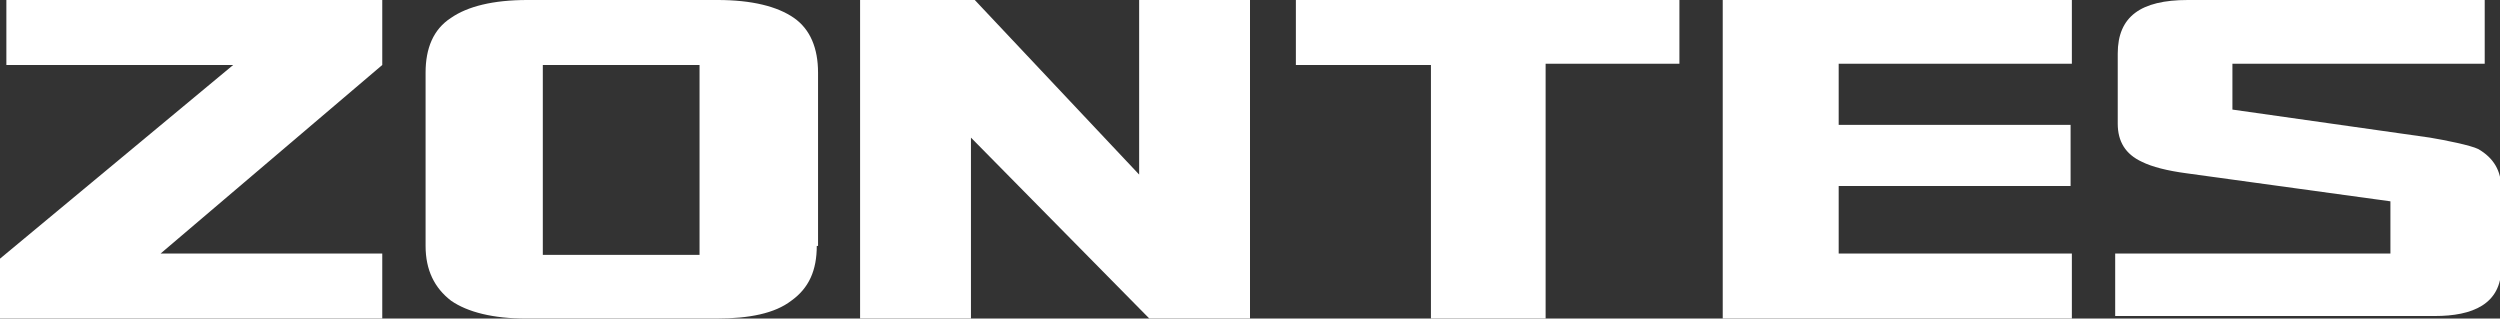
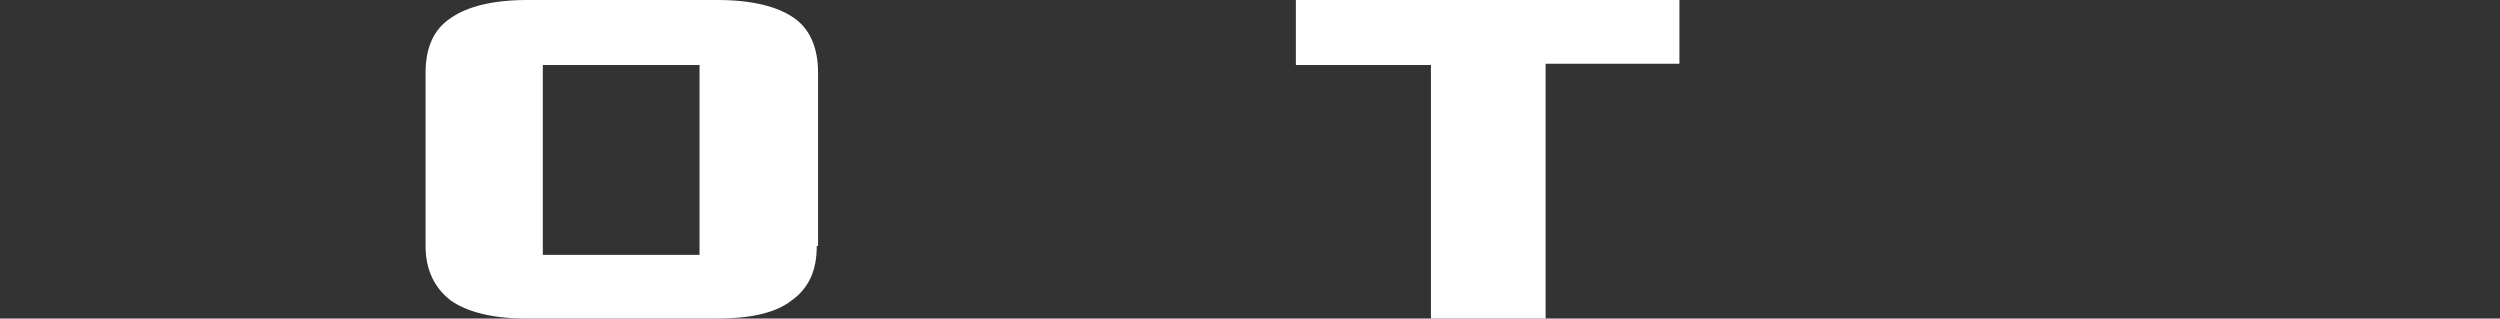
<svg xmlns="http://www.w3.org/2000/svg" version="1.1" id="Layer_1" x="0px" y="0px" viewBox="0 0 196.2 25" style="enable-background:new 0 0 196.2 25;" xml:space="preserve">
  <rect x="0" y="0" width="196.2" height="25" fill="#333333" stroke="none" />
-   <path class="st0" fill-rule="evenodd" clip-rule="evenodd" fill="#FFFFFF" d="M166,25v-5.1h21.6v-4.1l-16-2.2c-1.5-0.2-2.7-0.5-3.5-0.9c-1.3-0.6-1.9-1.6-1.9-3V4.2c0-2.9,1.8-4.2,5.5-4.2  h23.3v5h-19.8v3.6l15.5,2.2c1.2,0.2,3.2,0.6,3.8,0.9c1.2,0.7,1.8,1.7,1.8,3.1v6.2c0,2.9-2.3,3.8-5.2,3.8H166z" />
-   <path class="st0" fill-rule="evenodd" clip-rule="evenodd" fill="#FFFFFF" d="M30,25H0v-4.7L18.3,5.1H0.5V0H30v5.1L12.6,19.9H30V25z" />
-   <path class="st0" fill-rule="evenodd" clip-rule="evenodd" fill="#FFFFFF" d="M67.5,25V0h9l12.9,13.7V0h8.7v25h-7.9L76.2,10.8V25H67.5z" />
  <path class="st0" fill-rule="evenodd" clip-rule="evenodd" fill="#FFFFFF" d="M112.3,25V5.1h-10.6V0h30.1v5h-10.5V25H112.3z" />
-   <path class="st0" fill-rule="evenodd" clip-rule="evenodd" fill="#FFFFFF" d="M135.2,25V0h27.4v5h-18.3v4.8h18.2v4.8h-18.2v5.3h18.3V25H135.2z" />
  <path class="st0" fill-rule="evenodd" clip-rule="evenodd" fill="#FFFFFF" d="M64.1,19.3c0,1.9-0.6,3.3-2,4.3c-1.3,1-3.3,1.4-5.9,1.4H41.3c-2.6,0-4.6-0.5-5.9-1.4c-1.3-1-2-2.4-2-4.3V5.7  c0-1.9,0.6-3.4,2-4.3c1.3-0.9,3.3-1.4,6-1.4h14.9c2.7,0,4.7,0.5,6,1.4c1.3,0.9,1.9,2.4,1.9,4.3V19.3z M42.6,20h12.3V5.1H42.6V20z" />
</svg>